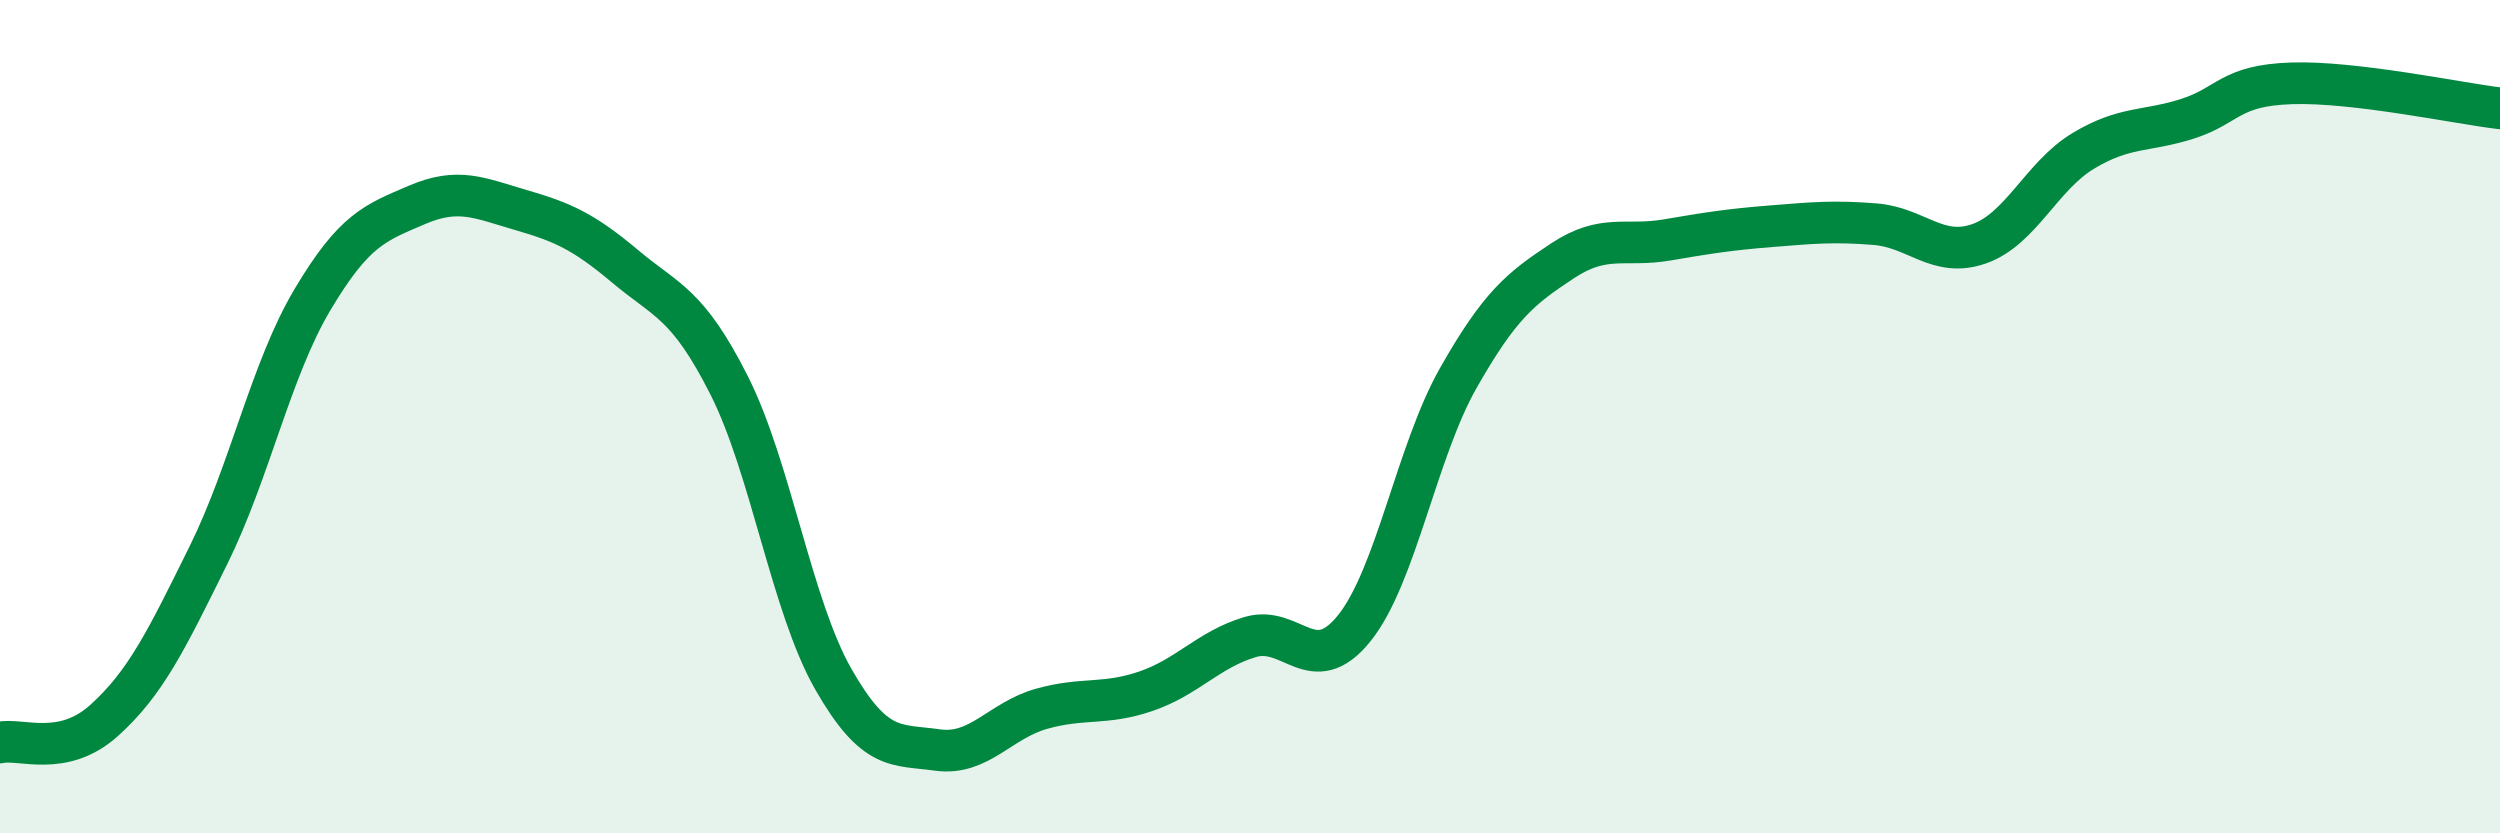
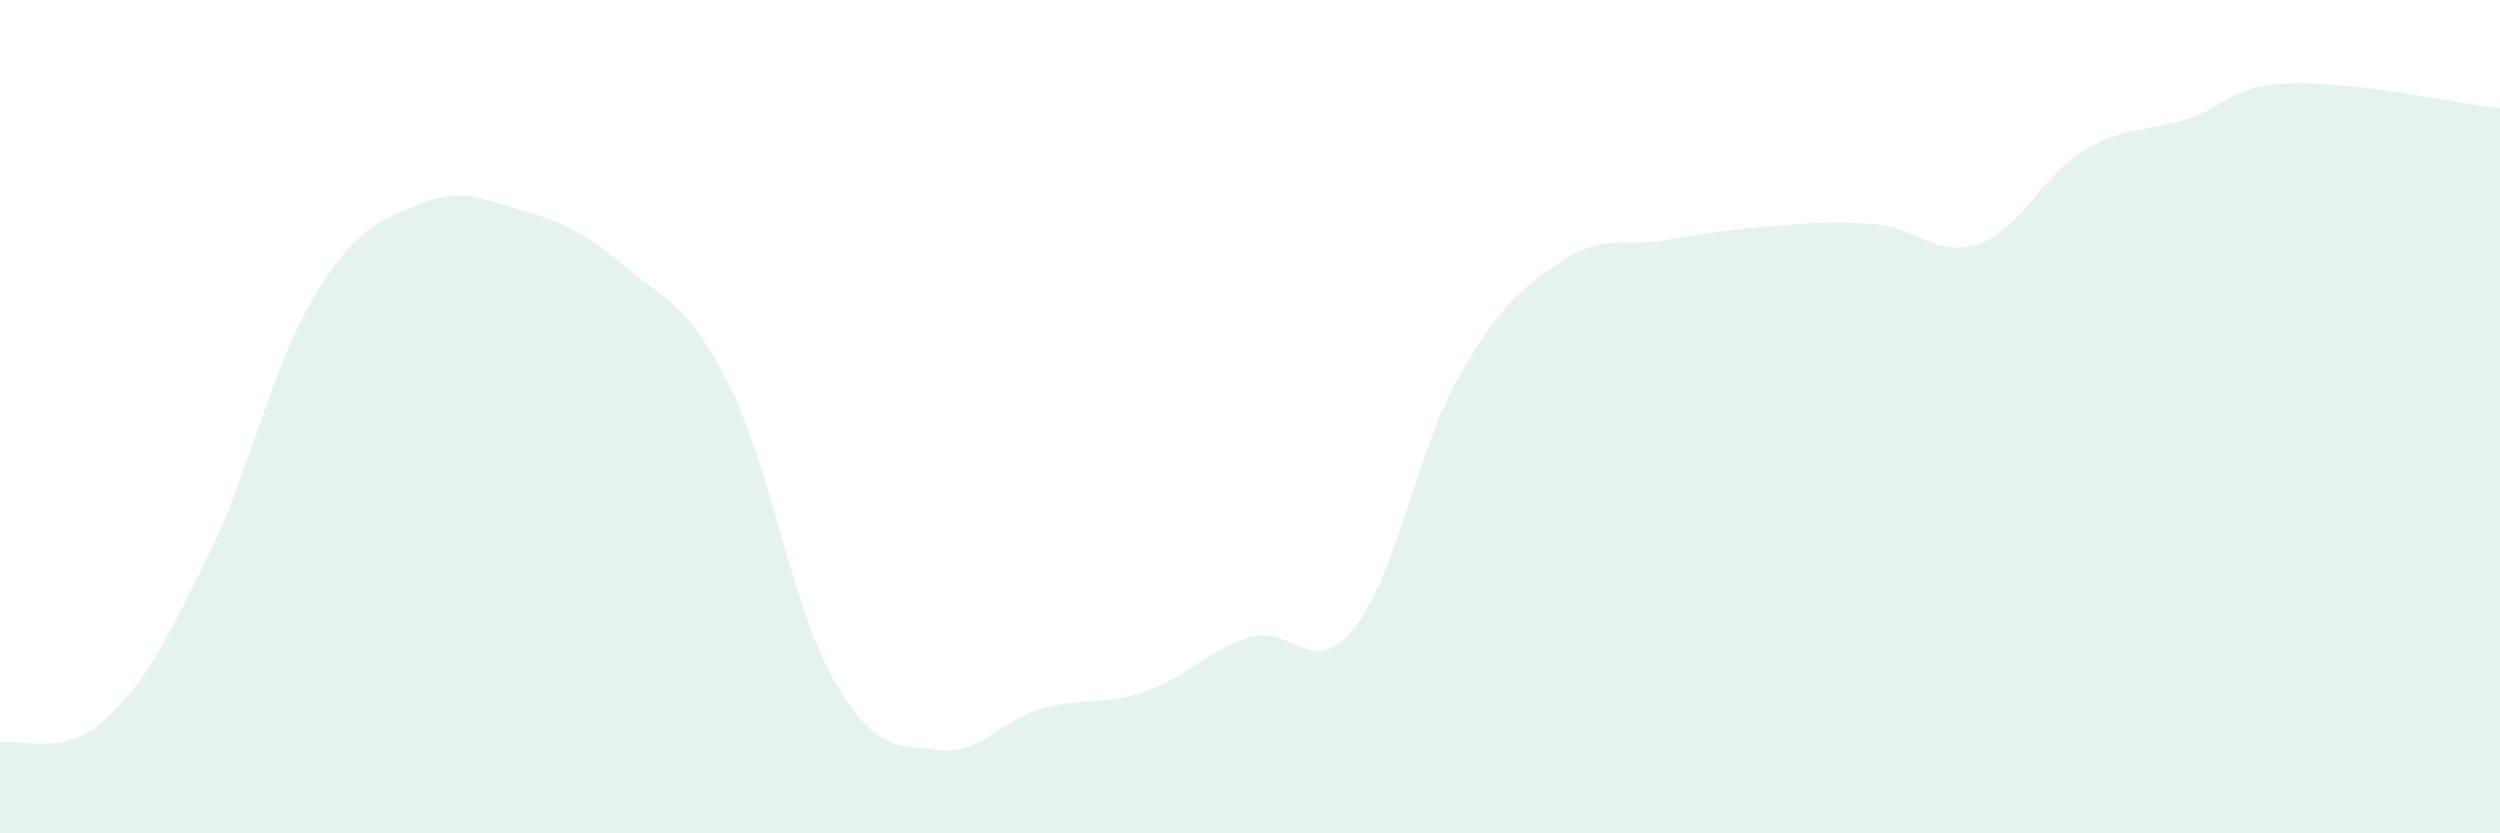
<svg xmlns="http://www.w3.org/2000/svg" width="60" height="20" viewBox="0 0 60 20">
  <path d="M 0,17.82 C 0.5,17.71 1.5,18.19 2.5,17.29 C 3.5,16.39 4,15.35 5,13.33 C 6,11.31 6.5,8.87 7.5,7.19 C 8.5,5.51 9,5.35 10,4.92 C 11,4.49 11.5,4.75 12.5,5.04 C 13.5,5.33 14,5.55 15,6.39 C 16,7.23 16.5,7.27 17.5,9.25 C 18.5,11.23 19,14.55 20,16.3 C 21,18.05 21.5,17.86 22.5,18 C 23.5,18.14 24,17.29 25,17.01 C 26,16.73 26.5,16.93 27.5,16.59 C 28.5,16.25 29,15.59 30,15.29 C 31,14.99 31.5,16.32 32.5,15.08 C 33.5,13.84 34,10.83 35,9.07 C 36,7.31 36.5,6.92 37.5,6.26 C 38.5,5.6 39,5.93 40,5.76 C 41,5.59 41.5,5.51 42.5,5.43 C 43.5,5.35 44,5.3 45,5.38 C 46,5.46 46.5,6.2 47.5,5.85 C 48.5,5.5 49,4.22 50,3.62 C 51,3.02 51.5,3.17 52.5,2.85 C 53.5,2.53 53.5,2.05 55,2 C 56.5,1.95 59,2.48 60,2.6L60 20L0 20Z" fill="#008740" opacity="0.1" stroke-linecap="round" stroke-linejoin="round" />
-   <path d="M 0,17.82 C 0.5,17.71 1.5,18.19 2.5,17.29 C 3.5,16.39 4,15.35 5,13.33 C 6,11.31 6.5,8.87 7.5,7.19 C 8.5,5.51 9,5.35 10,4.92 C 11,4.49 11.5,4.75 12.5,5.04 C 13.5,5.33 14,5.55 15,6.39 C 16,7.23 16.5,7.27 17.5,9.25 C 18.5,11.23 19,14.55 20,16.3 C 21,18.05 21.5,17.86 22.5,18 C 23.5,18.14 24,17.29 25,17.01 C 26,16.73 26.5,16.93 27.5,16.59 C 28.5,16.25 29,15.59 30,15.29 C 31,14.99 31.5,16.32 32.5,15.08 C 33.5,13.84 34,10.83 35,9.07 C 36,7.31 36.5,6.92 37.5,6.26 C 38.5,5.6 39,5.93 40,5.76 C 41,5.59 41.5,5.51 42.5,5.43 C 43.5,5.35 44,5.3 45,5.38 C 46,5.46 46.5,6.2 47.5,5.85 C 48.5,5.5 49,4.22 50,3.62 C 51,3.02 51.5,3.17 52.5,2.85 C 53.5,2.53 53.5,2.05 55,2 C 56.5,1.95 59,2.48 60,2.6" stroke="#008740" stroke-width="1" fill="none" stroke-linecap="round" stroke-linejoin="round" />
</svg>